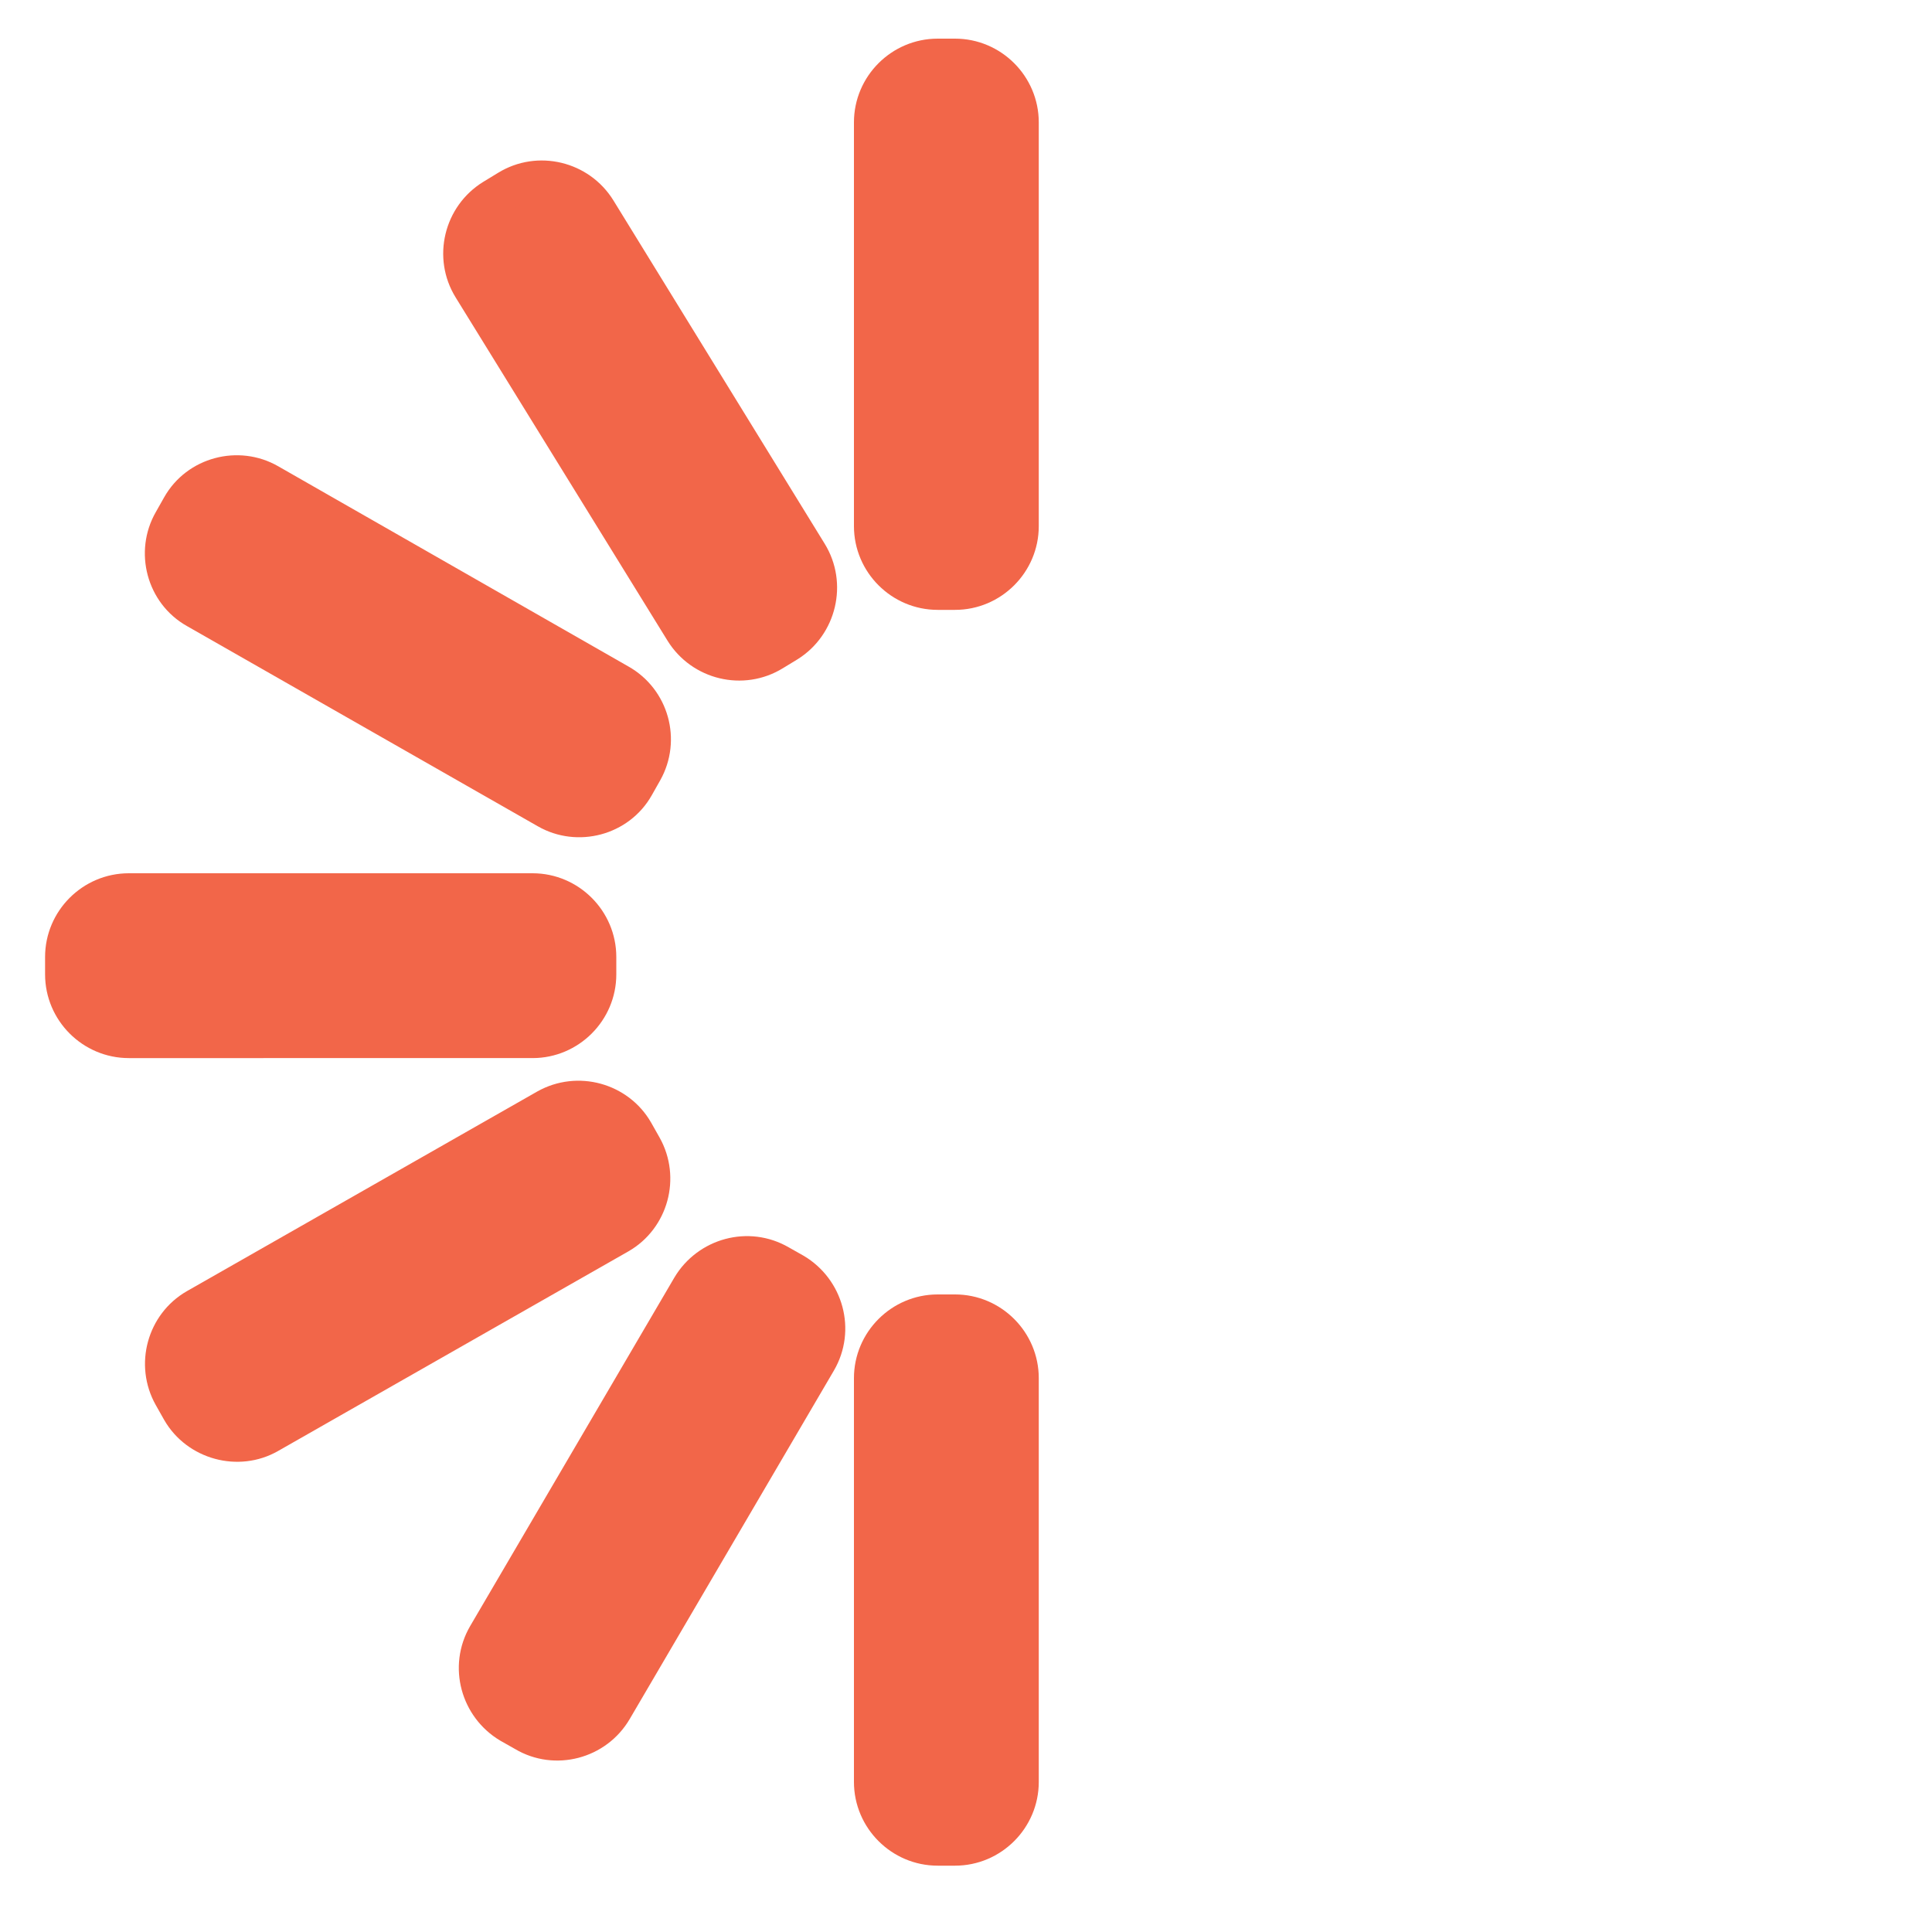
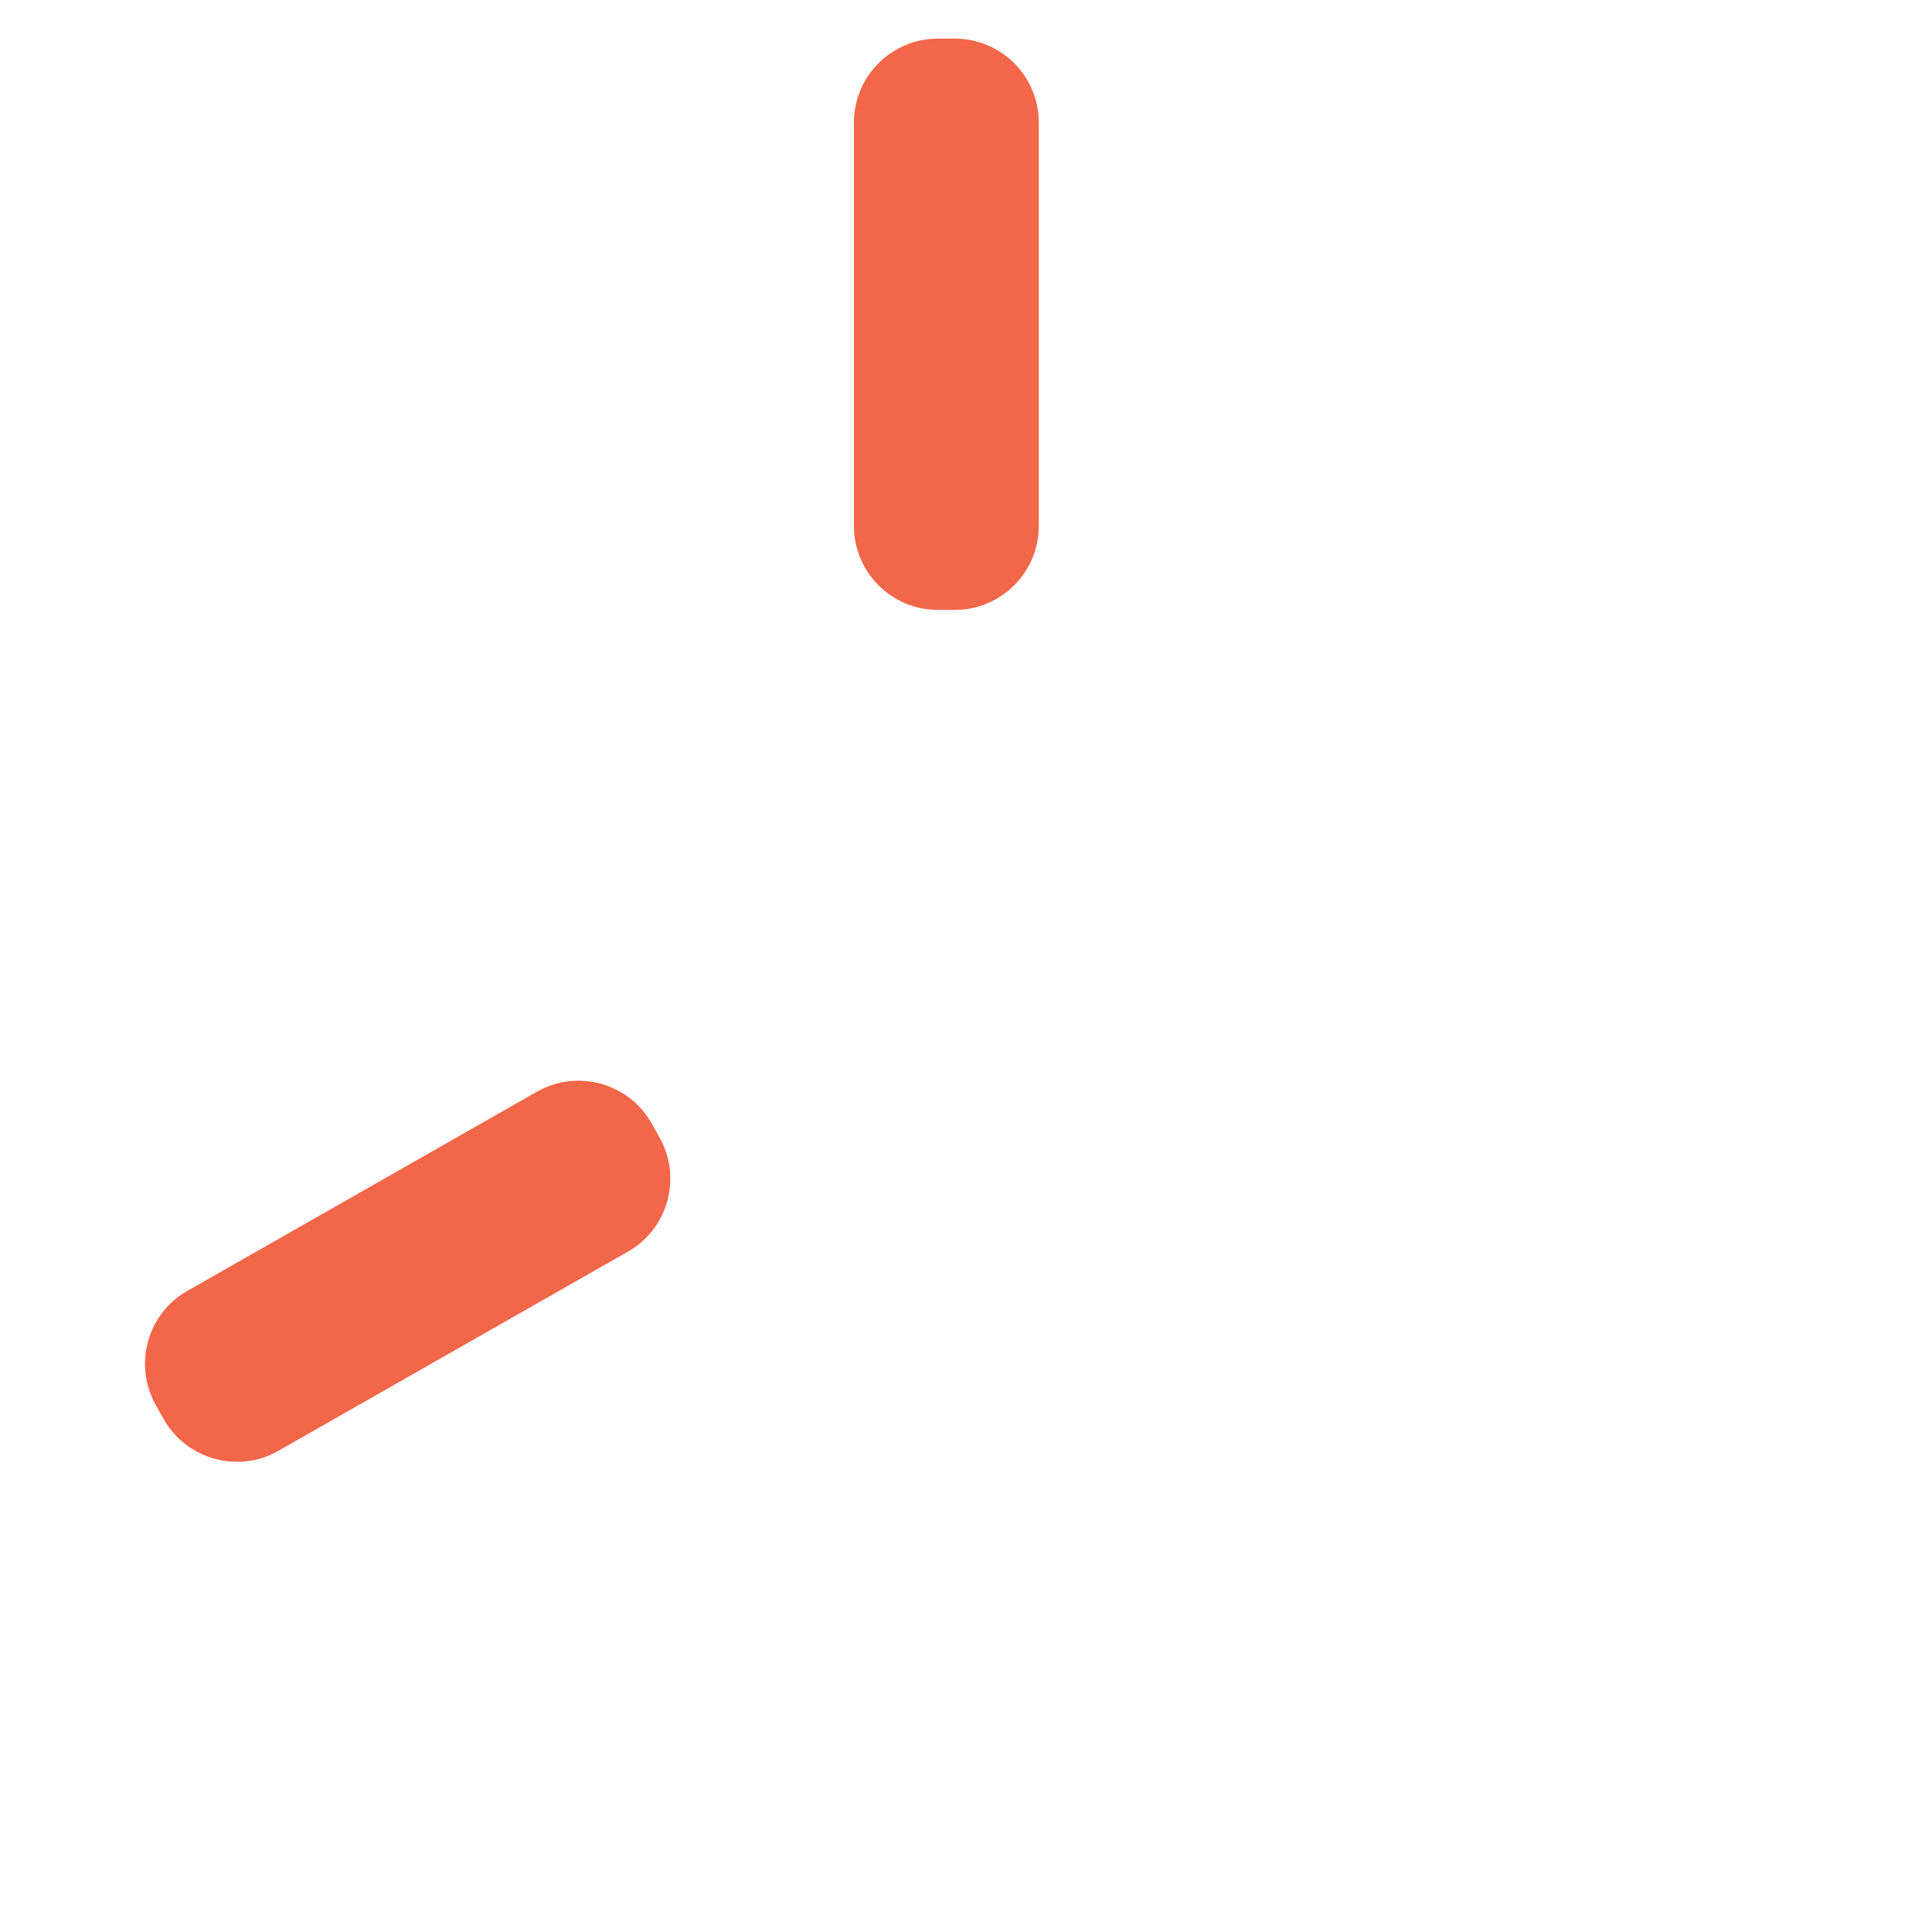
<svg xmlns="http://www.w3.org/2000/svg" version="1.1" class="Layer_2" x="0px" y="0px" viewBox="0 0 300 300" style="enable-background:new 0 0 300 300;" xml:space="preserve">
  <style type="text/css">
	g{fill:#F26649;stroke:#F26649;stroke-width:6;stroke-miterlimit:10;}
</style>
  <g>
    <path class="st2" d="M148.3,91.7h-2.7c-5.5,0-10-4.5-10-10V19c0-5.5,4.5-10,10-10h2.7c5.5,0,10,4.5,10,10v62.7 C158.3,87.2,153.8,91.7,148.3,91.7z" />
-     <path class="st2" d="M148.3,286.7h-2.7c-5.5,0-10-4.5-10-10V214c0-5.5,4.5-10,10-10h2.7c5.5,0,10,4.5,10,10v62.7 C158.3,282.2,153.8,286.7,148.3,286.7z" />
-     <path class="st2" d="M10,151.3v-2.7c0-5.5,4.5-10,10-10h62.7c5.5,0,10,4.5,10,10v2.7c0,5.5-4.5,10-10,10H20 C14.5,161.3,10,156.8,10,151.3z" />
    <path class="st2" d="M28.1,219l-1.3-2.3c-2.7-4.8-1-10.9,3.7-13.6l54.4-31c4.8-2.7,10.9-1,13.6,3.7l1.3,2.3c2.7,4.8,1,10.9-3.7,13.6 l-54.4,31C37,225.4,30.8,223.7,28.1,219z" />
-     <path class="st2" d="M81.5,269l-2.3-1.3c-4.7-2.8-6.4-8.9-3.6-13.7l31.7-54.1c2.8-4.7,8.9-6.4,13.7-3.6l2.3,1.3 c4.7,2.8,6.4,8.9,3.6,13.7l-31.7,54.1C92.4,270.2,86.2,271.8,81.5,269z" />
-     <path class="st2" d="M99.9,119.7l-1.3,2.3c-2.7,4.8-8.9,6.4-13.6,3.7L30.5,94.6c-4.8-2.7-6.4-8.9-3.7-13.6l1.3-2.3 c2.7-4.8,8.9-6.4,13.6-3.7l54.4,31.1C100.9,108.8,102.6,114.9,99.9,119.7z" />
-     <path class="st2" d="M122.3,99.8l-2.3,1.4c-4.7,2.9-10.9,1.4-13.8-3.3L73.3,44.6c-2.9-4.7-1.4-10.9,3.3-13.8l2.3-1.4 c4.7-2.9,10.9-1.4,13.8,3.3L125.5,86C128.4,90.7,126.9,96.9,122.3,99.8z" />
  </g>
</svg>